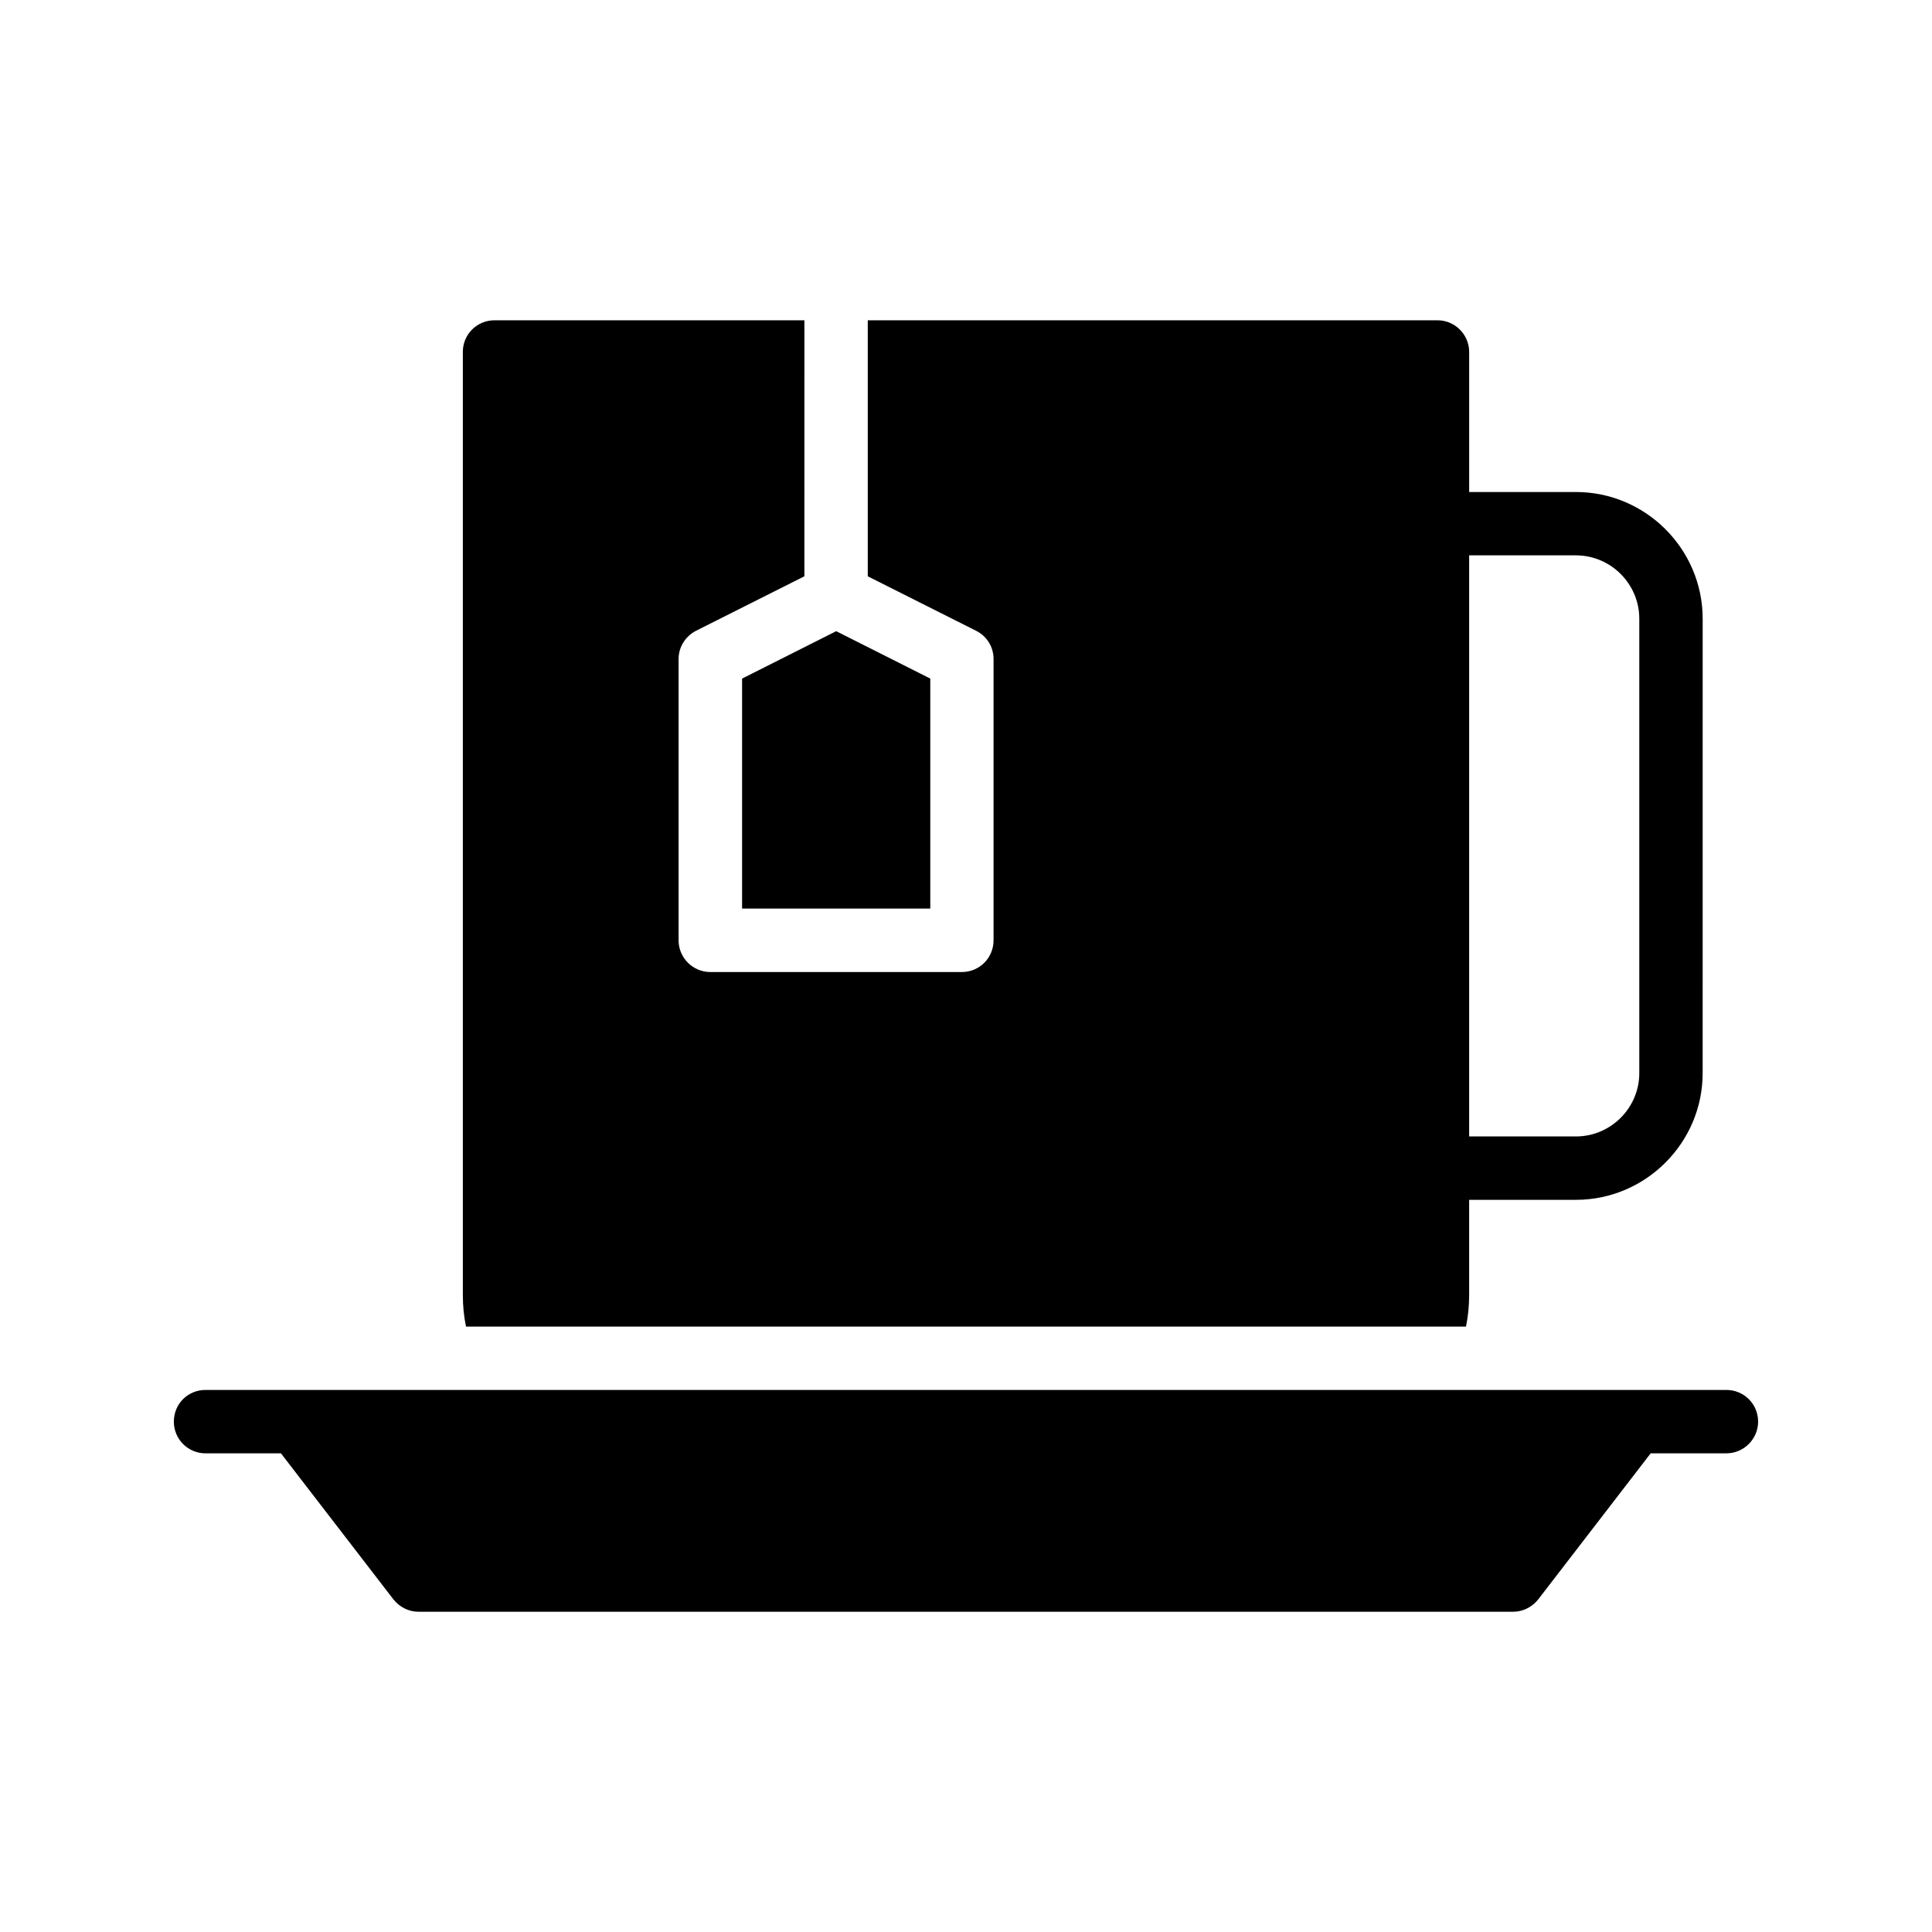
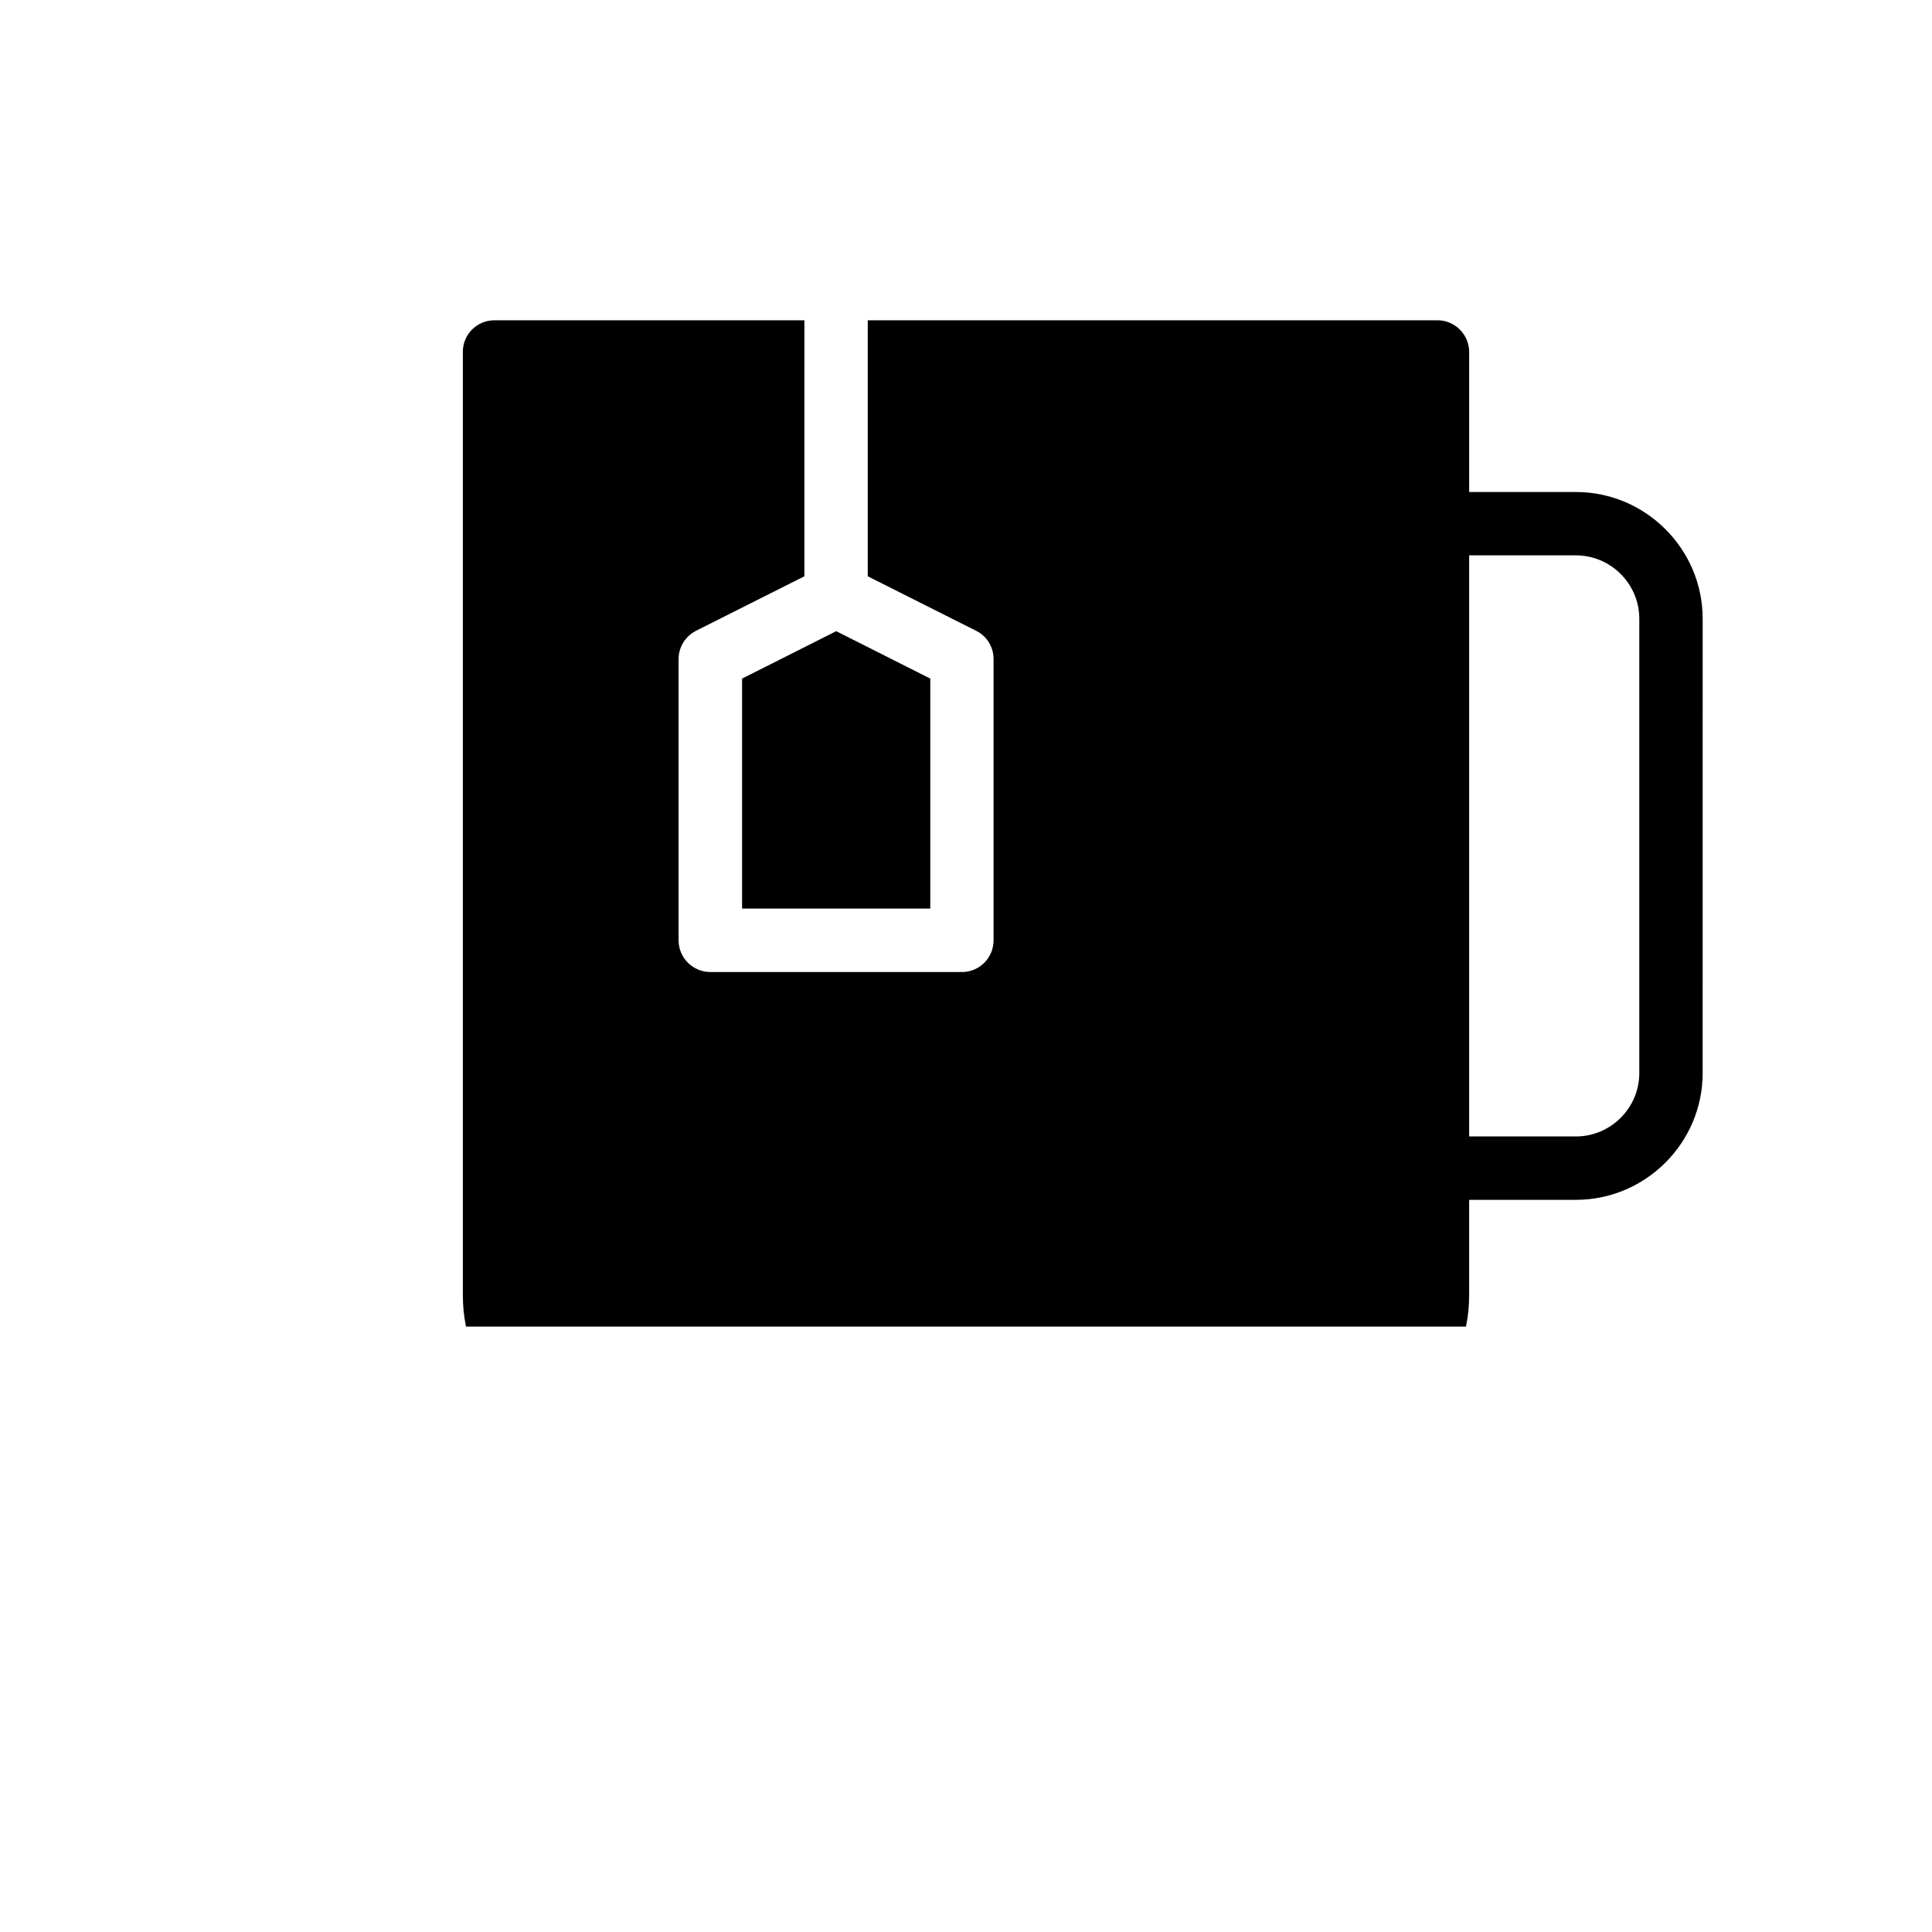
<svg xmlns="http://www.w3.org/2000/svg" fill="#000000" width="800px" height="800px" version="1.1" viewBox="144 144 512 512">
  <g>
-     <path d="m601.52 512.35h-403.05c-4.703 0-8.398 3.695-8.398 8.398 0 4.617 3.695 8.398 8.398 8.398h19.984l29.809 38.711c1.594 2.016 4.031 3.273 6.633 3.273h290.11c2.602 0 5.039-1.258 6.633-3.273l29.809-38.711 20.07-0.004c4.617 0 8.398-3.777 8.398-8.398-0.004-4.699-3.781-8.395-8.398-8.395z" />
    <path d="m340.66 384.78h49.875v-60.949l-24.938-12.562-24.938 12.562z" />
    <path d="m266.66 237.27v249.89c0 2.856 0.254 5.625 0.84 8.398h265c0.586-2.769 0.84-5.543 0.84-8.398v-25.191h28.297c18.473 0 33.586-15.113 33.586-33.586l0.004-120.41c0-18.473-15.113-33.586-33.586-33.586h-28.297v-37.113c0-4.617-3.777-8.398-8.398-8.398h-150.98v67.848l28.719 14.441c2.856 1.426 4.617 4.281 4.617 7.473v74.562c0 4.617-3.695 8.398-8.398 8.398h-66.672c-4.617 0-8.398-3.777-8.398-8.398v-74.562c0-3.191 1.848-6.047 4.617-7.473l28.719-14.441 0.004-67.848h-82.121c-4.703 0-8.398 3.777-8.398 8.398zm266.68 53.906h28.297c9.238 0 16.793 7.559 16.793 16.793v120.41c0 9.234-7.559 16.793-16.793 16.793h-28.297z" />
  </g>
</svg>